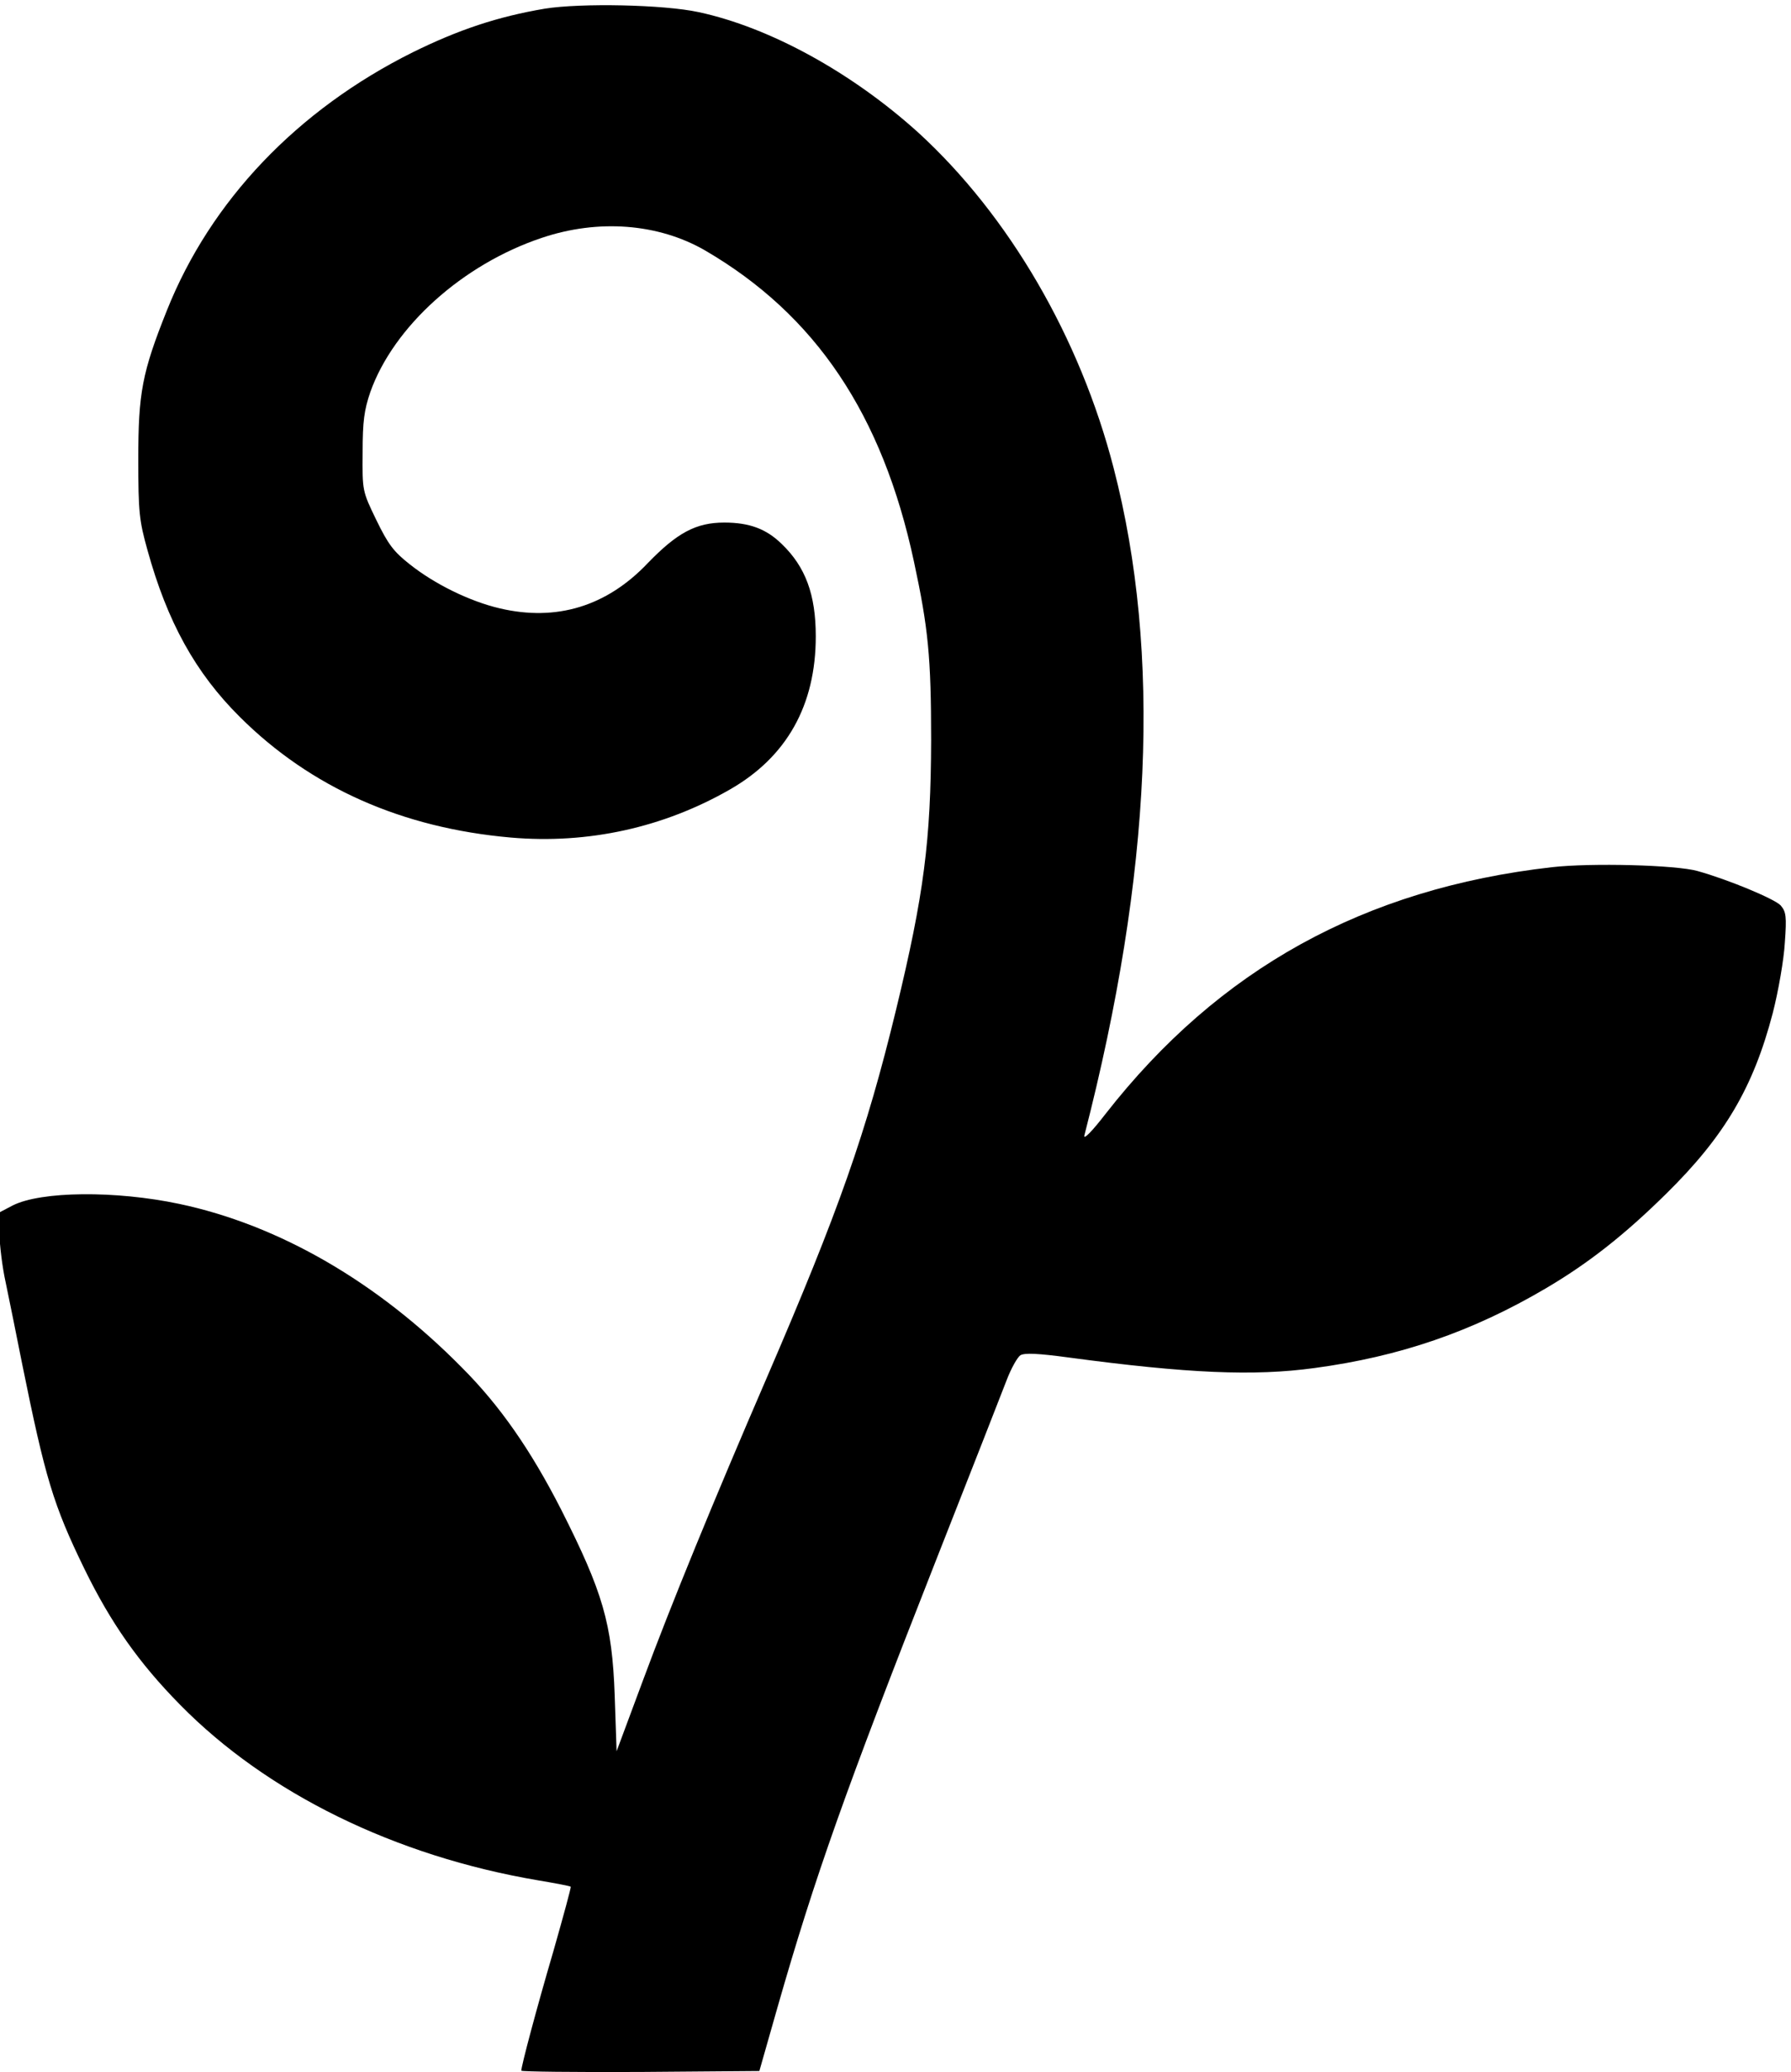
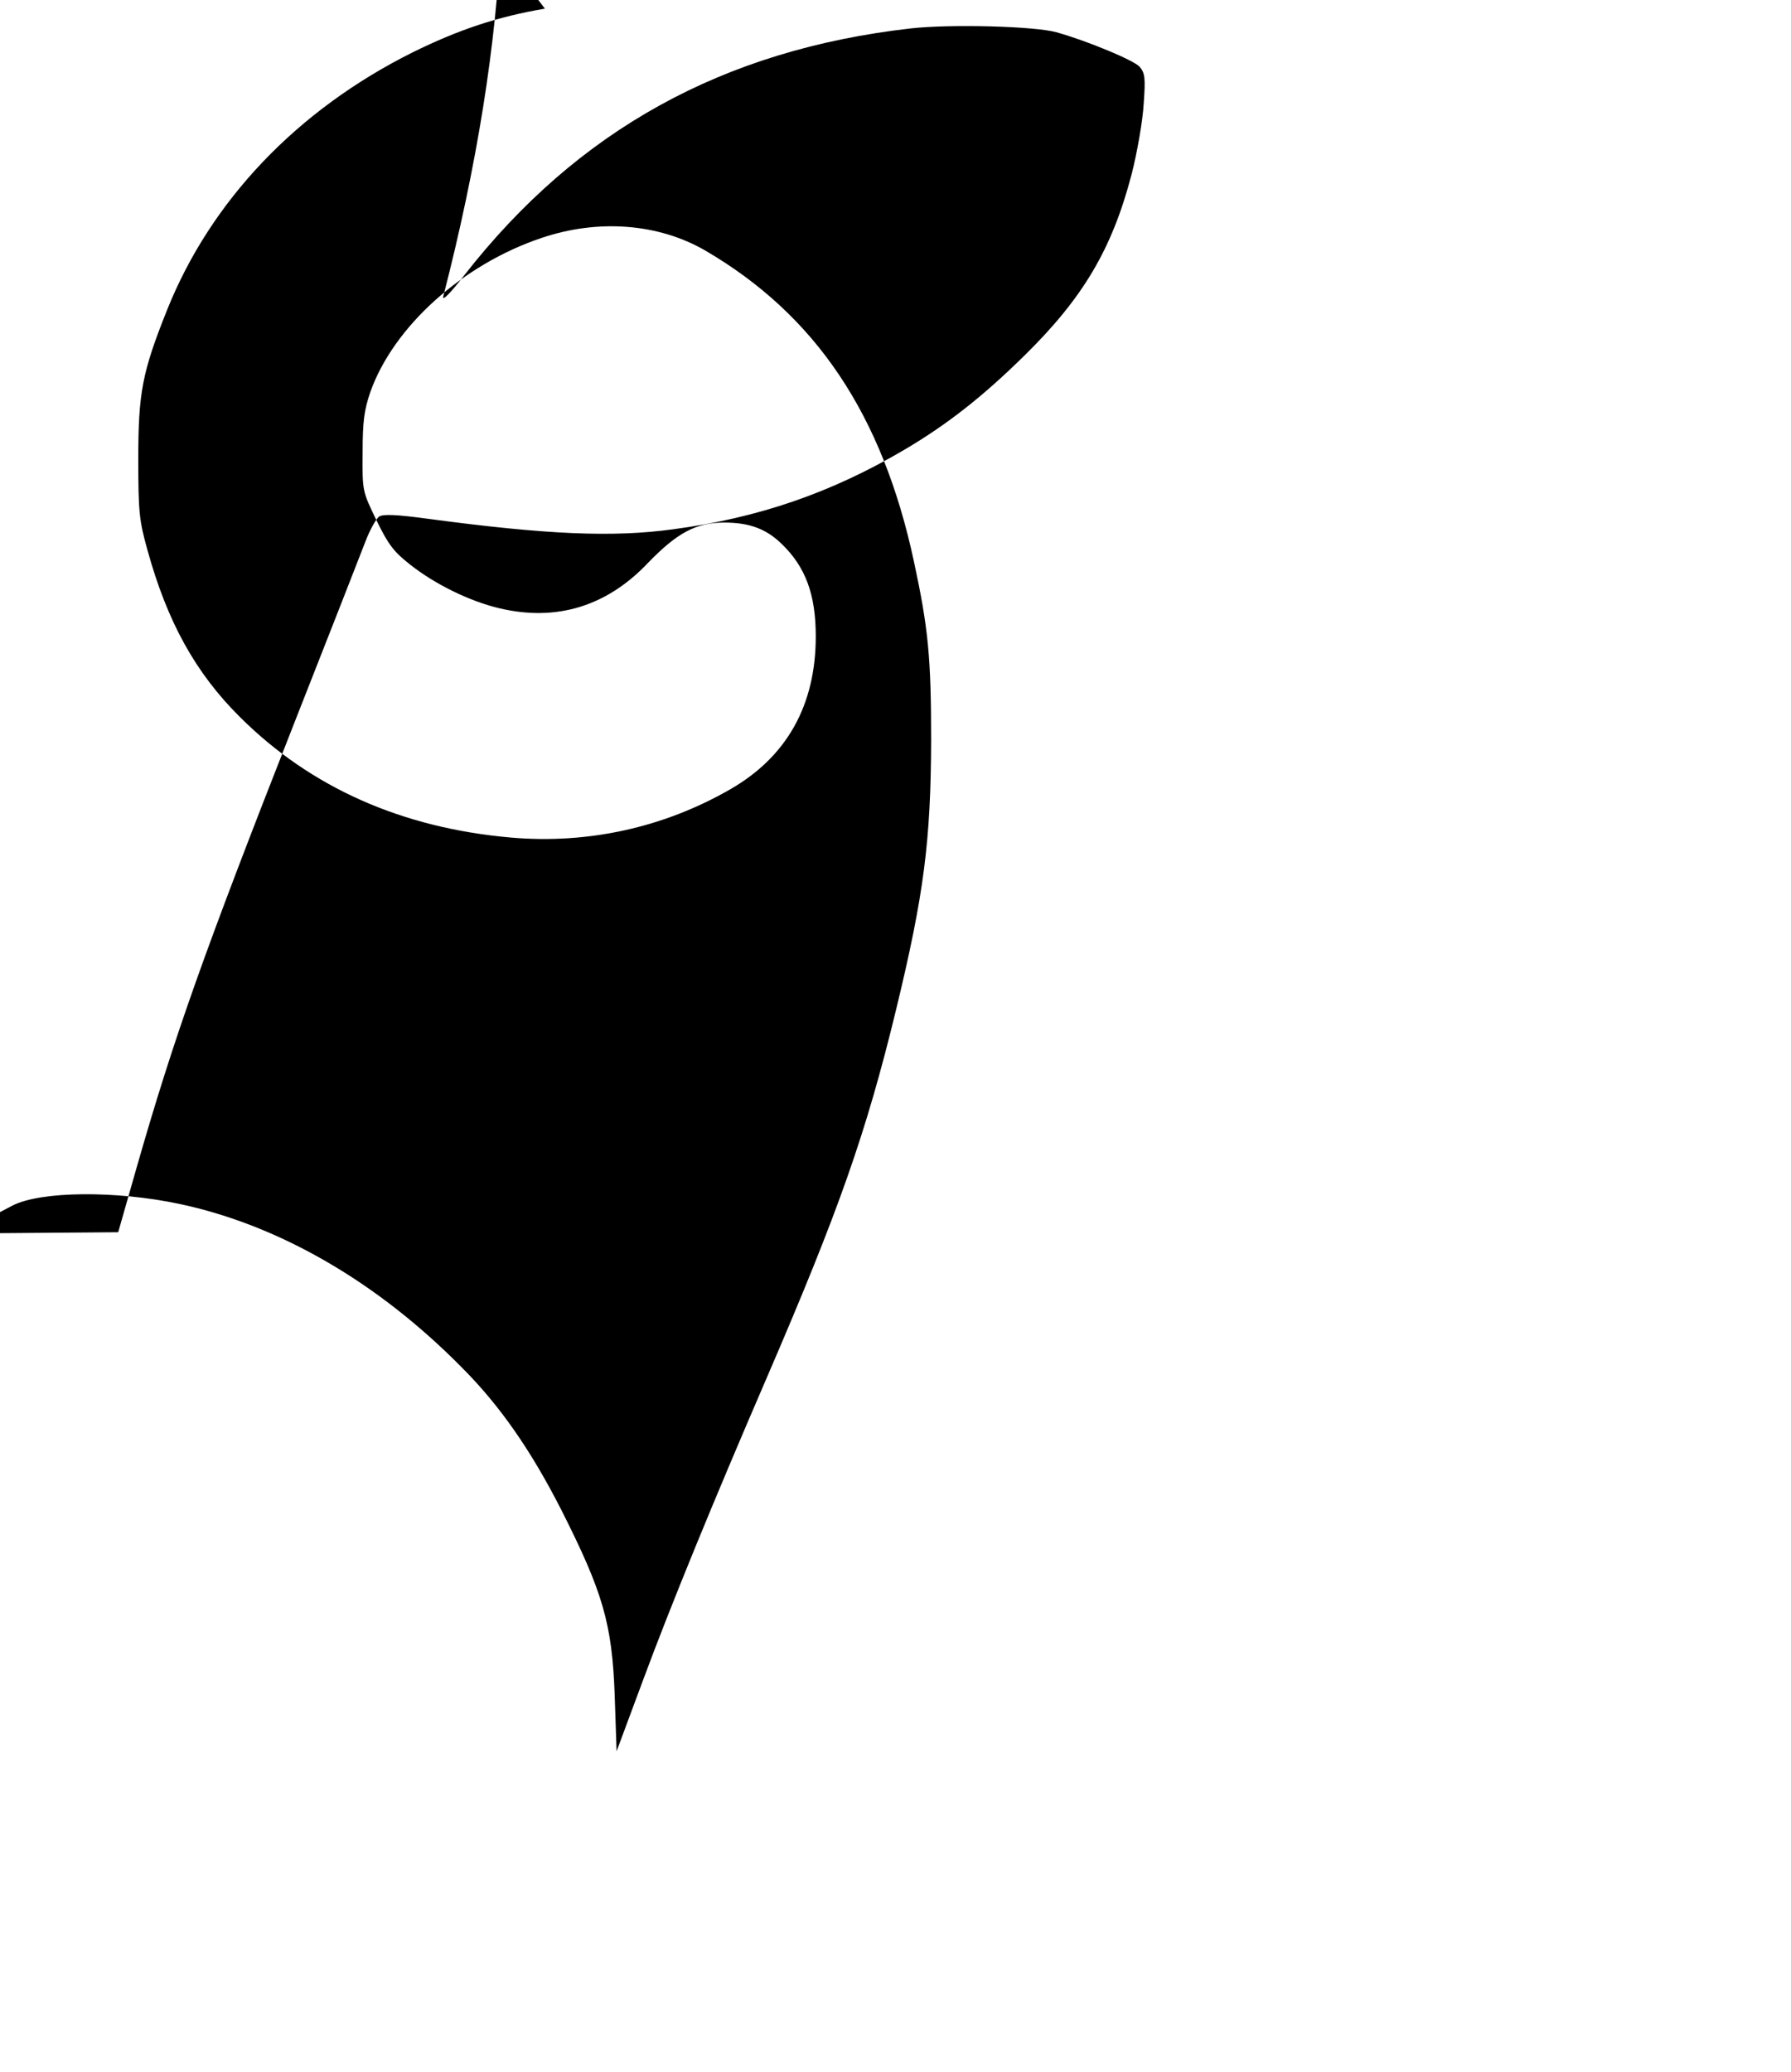
<svg xmlns="http://www.w3.org/2000/svg" height="617.427pt" preserveAspectRatio="xMidYMid meet" viewBox="0 0 533.924 617.427" width="533.924pt">
-   <path d="m2531 6474c-148-25-271-66-415-137-363-181-634-466-771-809-78-195-90-259-90-467 0-167 3-193 29-286 62-224 150-384 290-523 222-221 508-348 850-378 242-21 479 31 688 151 178 102 269 264 269 480 0 131-32 218-107 290-48 47-101 67-180 67-89 0-148-32-240-127-129-136-287-184-465-142-94 22-204 76-282 138-51 40-68 63-105 139-44 91-44 91-43 212 0 98 5 133 24 189 73 206 290 401 538 484 178 60 366 45 512-39 347-202 557-514 656-976 45-209 54-300 54-561-1-314-22-482-110-845-94-387-179-629-406-1155-166-384-301-713-388-948l-83-223-6 176c-8 224-37 323-168 582-95 186-192 326-311 445-265 269-575 448-888 514-199 42-433 40-522-5l-42-22v-65c1-36 9-106 20-155 10-49 34-165 52-257 72-355 97-440 195-641 83-170 171-295 300-426 273-278 675-475 1124-551 54-9 101-18 102-20 2-1-23-92-54-201-54-184-101-361-101-376 0-3 168-5 374-4l373 3 57 200c118 412 213 679 495 1396 109 277 210 534 224 571s34 72 43 78c13 8 56 6 152-7 373-50 581-59 771-33 268 36 495 114 726 250 134 79 246 167 377 296 184 181 274 334 335 567 18 70 35 169 38 221 6 83 4 97-13 117-18 20-164 81-261 108-67 19-333 26-457 12-589-67-1045-319-1400-773-44-57-71-84-67-68 212 823 242 1512 92 2092-106 411-329 793-613 1053-209 189-466 330-689 378-110 24-370 29-483 11z" transform="matrix(.095 0 0 -.095 -78 617.61)" />
+   <path d="m2531 6474c-148-25-271-66-415-137-363-181-634-466-771-809-78-195-90-259-90-467 0-167 3-193 29-286 62-224 150-384 290-523 222-221 508-348 850-378 242-21 479 31 688 151 178 102 269 264 269 480 0 131-32 218-107 290-48 47-101 67-180 67-89 0-148-32-240-127-129-136-287-184-465-142-94 22-204 76-282 138-51 40-68 63-105 139-44 91-44 91-43 212 0 98 5 133 24 189 73 206 290 401 538 484 178 60 366 45 512-39 347-202 557-514 656-976 45-209 54-300 54-561-1-314-22-482-110-845-94-387-179-629-406-1155-166-384-301-713-388-948l-83-223-6 176c-8 224-37 323-168 582-95 186-192 326-311 445-265 269-575 448-888 514-199 42-433 40-522-5l-42-22v-65l373 3 57 200c118 412 213 679 495 1396 109 277 210 534 224 571s34 72 43 78c13 8 56 6 152-7 373-50 581-59 771-33 268 36 495 114 726 250 134 79 246 167 377 296 184 181 274 334 335 567 18 70 35 169 38 221 6 83 4 97-13 117-18 20-164 81-261 108-67 19-333 26-457 12-589-67-1045-319-1400-773-44-57-71-84-67-68 212 823 242 1512 92 2092-106 411-329 793-613 1053-209 189-466 330-689 378-110 24-370 29-483 11z" transform="matrix(.095 0 0 -.095 -78 617.61)" />
</svg>